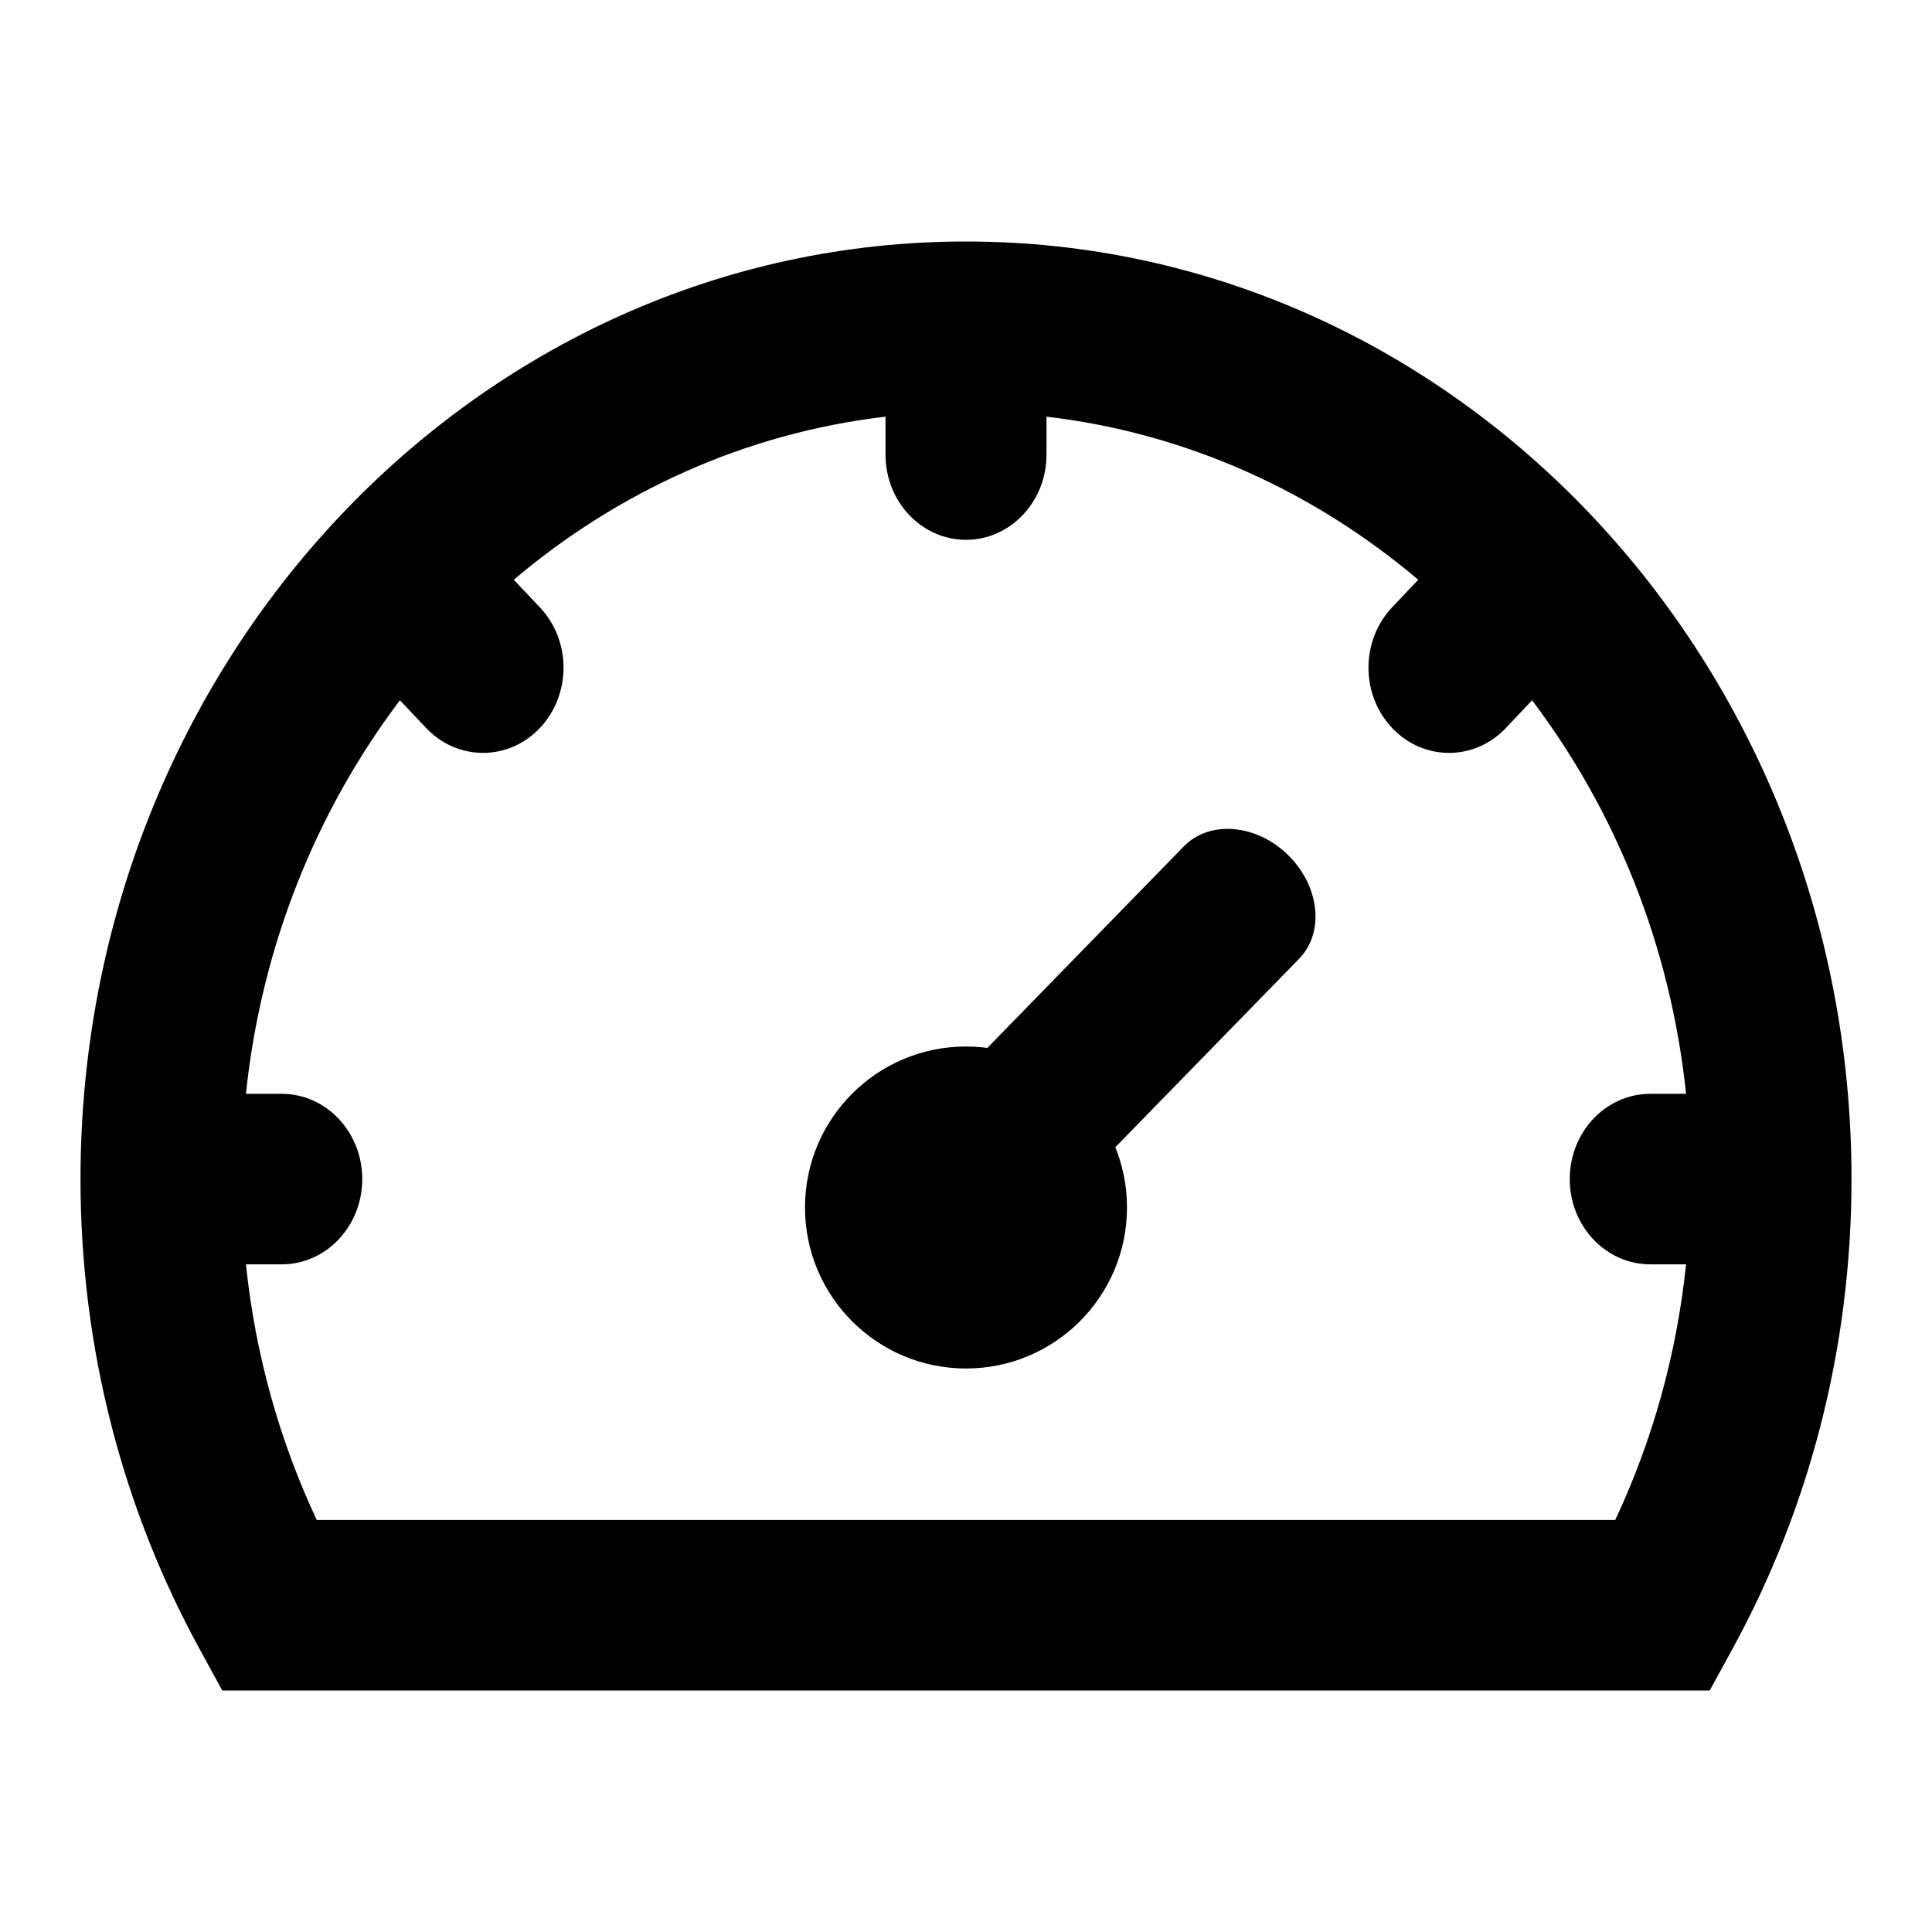
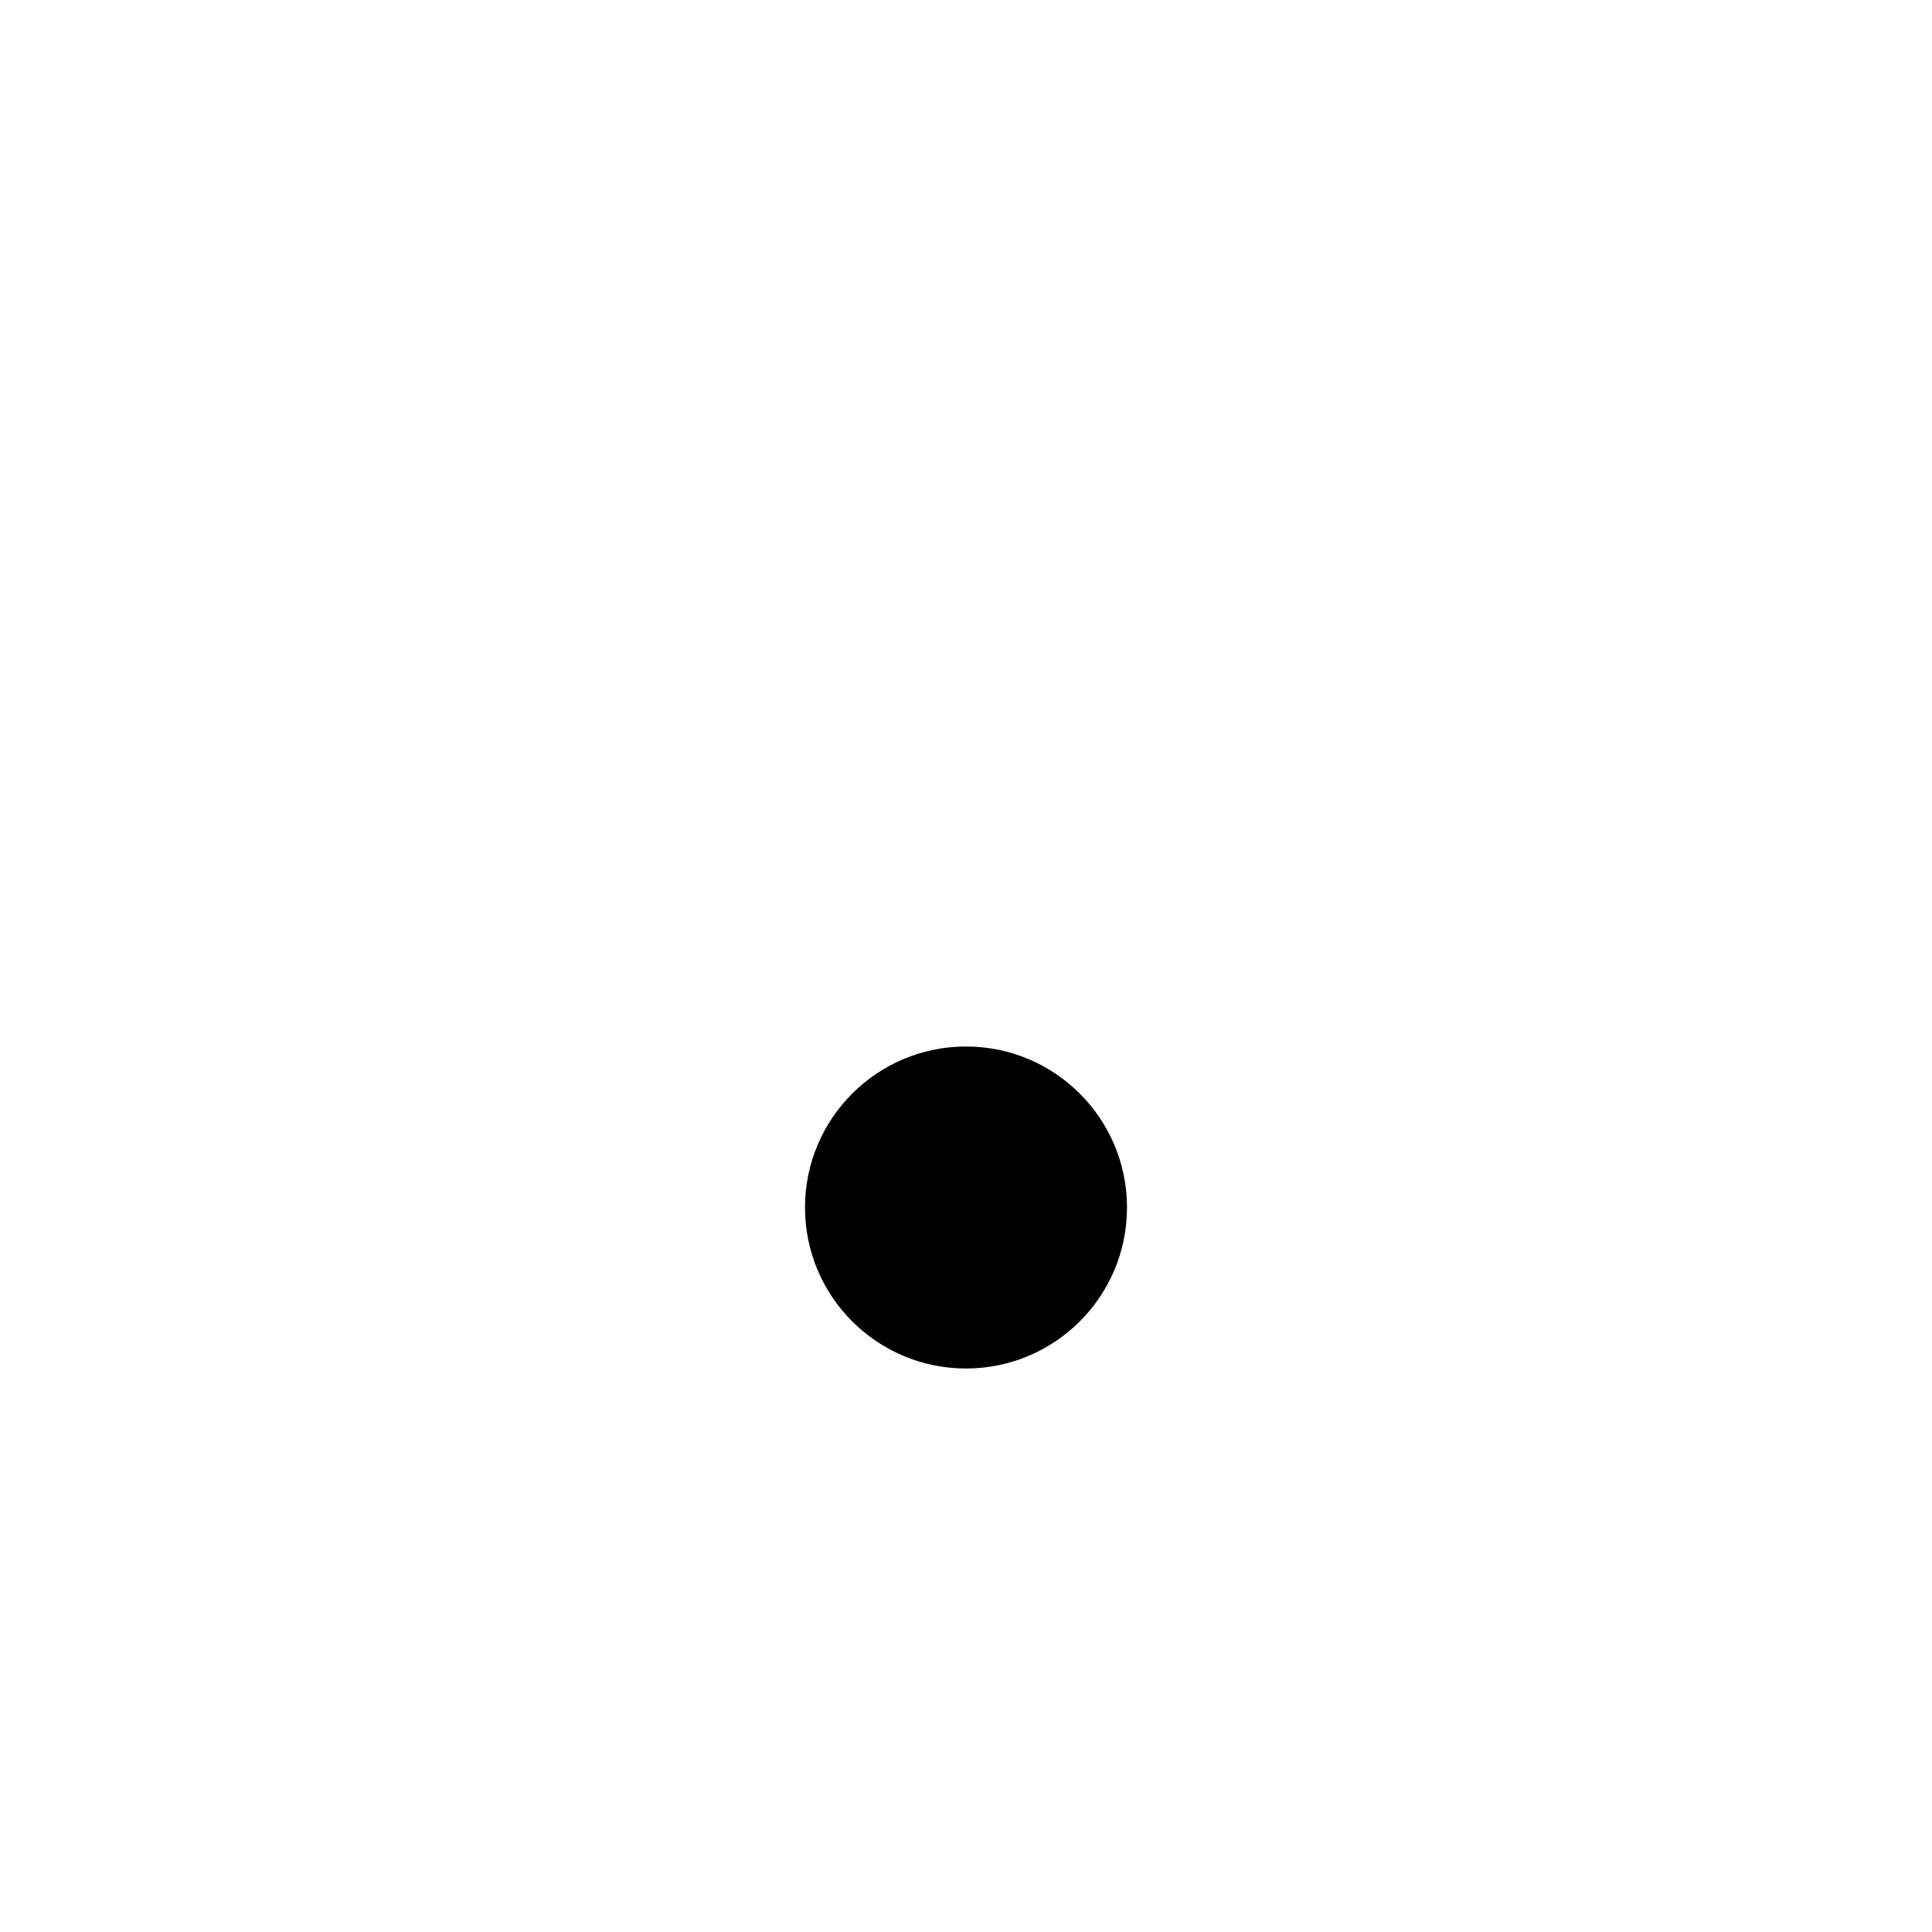
<svg xmlns="http://www.w3.org/2000/svg" width="24" height="24" viewBox="0 0 24 24" fill="none">
-   <path fill-rule="evenodd" clip-rule="evenodd" d="M12 3C18.075 3 23 8.215 23 14.647C23 16.767 22.464 18.757 21.528 20.471L21.239 21H2.761L2.472 20.471C1.536 18.757 1 16.767 1 14.647C1 8.215 5.925 3 12 3ZM13 5.647V5.176C14.736 5.379 16.323 6.105 17.618 7.202L17.293 7.545C16.902 7.959 16.902 8.629 17.293 9.043C17.683 9.456 18.317 9.456 18.707 9.043L19.032 8.699C20.068 10.07 20.753 11.75 20.945 13.588H20.5C19.948 13.588 19.5 14.062 19.5 14.647C19.5 15.232 19.948 15.706 20.5 15.706H20.945C20.827 16.837 20.523 17.907 20.065 18.882H3.935C3.477 17.907 3.173 16.837 3.055 15.706H3.5C4.052 15.706 4.5 15.232 4.5 14.647C4.5 14.062 4.052 13.588 3.5 13.588H3.055C3.247 11.75 3.932 10.07 4.968 8.699L5.293 9.043C5.683 9.456 6.317 9.456 6.707 9.043C7.098 8.629 7.098 7.959 6.707 7.545L6.382 7.202C7.677 6.105 9.264 5.379 11 5.176V5.647C11 6.232 11.448 6.706 12 6.706C12.552 6.706 13 6.232 13 5.647Z" fill="black" />
  <circle cx="12" cy="15" r="2" fill="black" />
-   <path fill-rule="evenodd" clip-rule="evenodd" d="M11.716 15.012C11.32 14.627 11.258 14.049 11.577 13.723L14.706 10.514C15.025 10.187 15.604 10.234 15.999 10.62C16.394 11.006 16.457 11.583 16.138 11.91L13.009 15.119C12.69 15.446 12.111 15.398 11.716 15.012Z" fill="black" />
</svg>